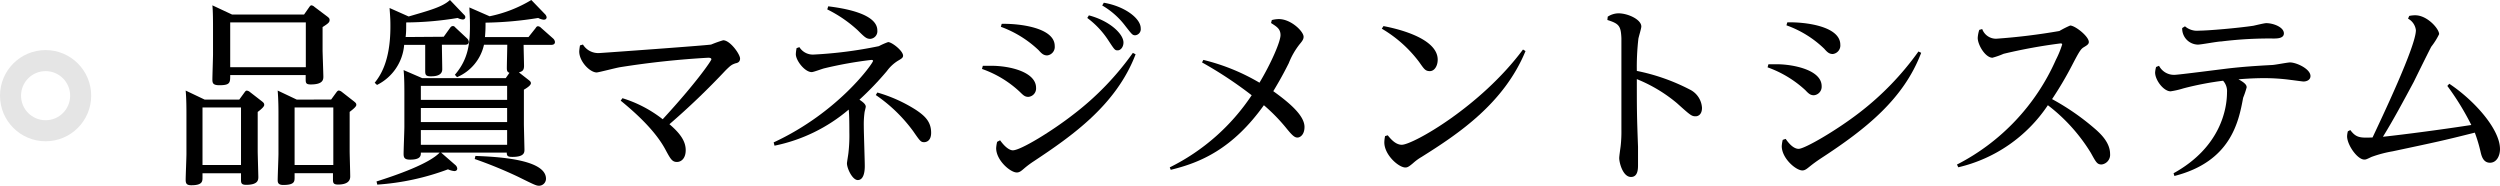
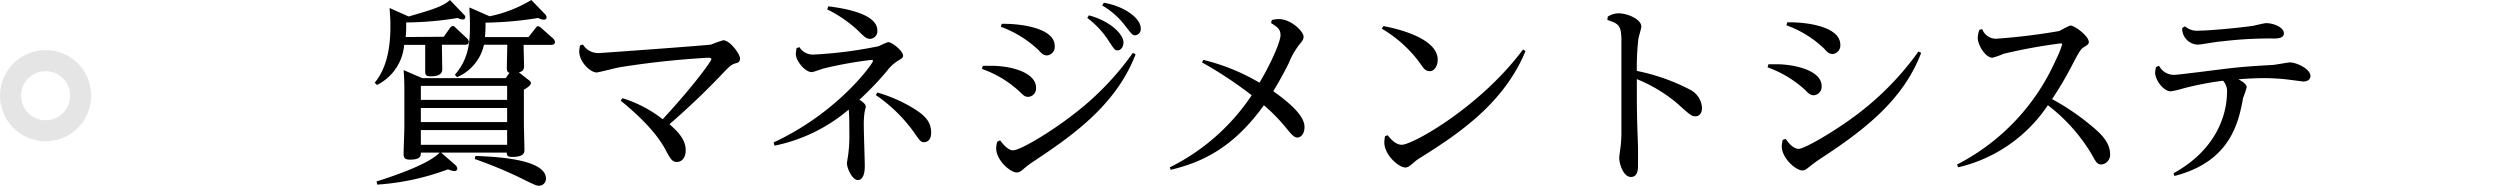
<svg xmlns="http://www.w3.org/2000/svg" viewBox="0 0 356.42 26.49">
  <defs>
    <style>.cls-1{fill:none;stroke:#e5e5e5;stroke-miterlimit:10;stroke-width:3px;}</style>
  </defs>
  <title>Asset 5</title>
  <g id="Layer_2" data-name="Layer 2">
    <g id="レイヤー_9" data-name="レイヤー 9">
-       <path d="M34.11,14.2l.73-1c.17-.23.22-.28.36-.28a.81.81,0,0,1,.42.19l1.74,1.35c.28.22.31.33.31.5s-.2.45-.93,1v5.58c0,.42.09,3.44.09,3.66,0,.42,0,1.15-1.74,1.15-.73,0-.73-.31-.73-.78v-.87H28.87v.59c0,.56,0,1.12-1.59,1.12-.7,0-.81-.28-.81-.79s.11-3.13.11-3.66V16.27c0-.62,0-2.24-.11-3.36l2.71,1.29Zm-5.24,1.12v8.2h5.49v-8.2ZM43.35,2.07l.7-1c.14-.2.22-.31.36-.31a.78.78,0,0,1,.42.22l1.82,1.37c.31.23.34.34.34.51,0,.33-.22.5-1,1V7.25c0,.17.11,3.39.11,3.64,0,.42,0,1.15-1.79,1.15-.7,0-.73-.22-.73-.78V10.7H32.82c0,1.09,0,1.45-1.54,1.45-.89,0-1-.28-1-.81s.09-3.11.09-3.61V4.14c0-1,0-2.49-.09-3.38l2.8,1.31ZM32.82,3.19V9.58H43.6V3.19Zm14.39,11,.73-1c.17-.23.25-.28.37-.28a.82.82,0,0,1,.42.19l1.73,1.35c.23.19.34.28.34.5s-.31.51-.95,1v5.55c0,.59.08,3.13.08,3.67s-.31,1.14-1.74,1.14c-.7,0-.72-.28-.72-.78v-.84H42v.59c0,.59,0,1.09-1.62,1.09-.76,0-.79-.39-.79-.7,0-.59.11-3.19.11-3.72V16.27c0-.62,0-1.91-.11-3.36l2.72,1.29ZM42,15.32v8.2h5.52v-8.2Z" />
      <path d="M63.26,5.24,64.15,4c.12-.17.23-.28.4-.28s.19,0,.39.22l1.65,1.54a.8.8,0,0,1,.25.48c0,.42-.42.42-.61.42H63c0,.56.05,3,.05,3.5,0,1-1.23,1-1.65,1-.76,0-.78-.28-.78-.84s0-3.11,0-3.64h-3a7,7,0,0,1-3.87,5.71l-.33-.31c.75-.95,2.24-3,2.24-8,0-.81,0-1-.12-2.66l2.72,1.21C61.13,1.51,63.09,1,64.15,0L66.06,2c.14.14.28.25.28.45a.34.34,0,0,1-.37.33,1.86,1.86,0,0,1-.72-.22,46.33,46.33,0,0,1-7.34.64c0,1,0,1.4-.08,2.08Zm1.65,18.28a.76.76,0,0,1,.28.5c0,.28-.22.37-.42.37a2.81,2.81,0,0,1-.9-.25,35.51,35.51,0,0,1-10.08,2.18l-.11-.45c2.91-.92,7.48-2.52,9-4.11H60c0,.42,0,1-1.54,1-.81,0-.92-.31-.92-.84s.11-3.31.11-3.84v-4.7c0-.84,0-2.33-.11-3.39l2.66,1.15h11.9l.53-.76c-.34-.11-.37-.36-.37-.7,0-.53.06-2.83.06-3.3H69A6.55,6.55,0,0,1,65.16,11l-.31-.34C66.84,8.37,67,6,67,3.61c0-1.12-.06-1.9-.08-2.55l2.88,1.26A18.72,18.72,0,0,0,75.75,0l1.93,2a.8.8,0,0,1,.25.45c0,.14-.06.36-.42.36a2.15,2.15,0,0,1-.78-.25,50.76,50.76,0,0,1-7.51.67,18.74,18.74,0,0,1-.08,2.05h6.21l1-1.26c.11-.17.19-.28.36-.28a.68.68,0,0,1,.42.22l1.74,1.54a.79.79,0,0,1,.25.48c0,.42-.42.42-.62.42H74.65c0,.5.06,2.57.06,3,0,.64-.25.78-.73.92l1.37,1.07c.17.14.34.25.34.47s-.28.51-1,.93V17.7c0,.28.08,3.41.08,3.61,0,.42,0,1.06-1.73,1.06-.65,0-.79-.14-.79-.61H62.89ZM60,12.24v2H72.3v-2Zm0,3.16v2H72.3v-2Zm0,3.14v2.1H72.3v-2.1Zm7.78,3.69c2.69.11,10.06.39,10.06,3.25a1,1,0,0,1-1,1c-.4,0-.73-.17-3-1.29a62,62,0,0,0-6.16-2.52Z" />
      <path d="M88.74,14A17.77,17.77,0,0,1,94.48,17c4.9-5.32,6.94-8.37,6.94-8.54s-.19-.23-.45-.23A124.2,124.2,0,0,0,88.4,9.58c-.53.08-3.08.75-3.33.75-.95,0-2.49-1.54-2.49-3a7.11,7.11,0,0,1,.11-.86l.42-.12a2.56,2.56,0,0,0,2.38,1.21c.2,0,15.32-1.09,15.9-1.21a17.21,17.21,0,0,1,1.71-.61c1,0,2.41,2,2.41,2.6s-.5.65-.7.7c-.5.2-.59.23-1.37,1a105.63,105.63,0,0,1-8,7.67c1.73,1.46,2.32,2.58,2.32,3.7s-.59,1.68-1.26,1.68-.92-.45-1.57-1.65c-1.29-2.47-3.75-4.9-6.44-7.09Z" />
      <path d="M110.3,20.3C119.57,16,124.47,9,124.47,8.68c0-.08-.09-.14-.23-.14a56.74,56.74,0,0,0-6.72,1.2c-.28.06-1.54.54-1.79.54-1,0-2.27-1.66-2.27-2.55a5.18,5.18,0,0,1,.11-.87l.4-.14a2.25,2.25,0,0,0,2,1.06,60.24,60.24,0,0,0,9.33-1.2A9.69,9.69,0,0,1,126.62,6c.53,0,2.13,1.24,2.13,1.94,0,.3-.25.44-.73.72a5.59,5.59,0,0,0-1.57,1.46,43.26,43.26,0,0,1-3.92,4.09c.4.28.9.61.9,1,0,.11-.14.61-.17.78a12.9,12.9,0,0,0-.11,2c0,.9.14,4.87.14,5.68,0,.34,0,2-1,2-.76,0-1.54-1.65-1.54-2.38,0-.19.2-1.29.22-1.59a21.57,21.57,0,0,0,.12-2.89c0-.73,0-2.41-.09-3.19a23.57,23.57,0,0,1-10.58,5.15ZM118.08.9c1.71.22,7,.92,7,3.44a1.09,1.09,0,0,1-1,1.2c-.54,0-.79-.22-1.77-1.2a18.44,18.44,0,0,0-4.37-3Zm7,12.29a21,21,0,0,1,5.43,2.43c1.37.9,2.24,1.74,2.24,3.31,0,1.2-.73,1.34-1,1.34-.47,0-.59-.17-1.54-1.54a21.84,21.84,0,0,0-5.35-5.18Z" />
      <path d="M140.12,9.38c.56,0,.89,0,1.23,0,2.66,0,6.36.9,6.36,3.14a1.2,1.2,0,0,1-1.1,1.29c-.5,0-.72-.23-1.2-.7A15.22,15.22,0,0,0,140,9.83ZM142.58,20c.93,1.29,1.57,1.43,1.82,1.43,1.12,0,5.63-2.77,8.65-5.13a40.5,40.5,0,0,0,8.46-8.76l.39.2C159.13,15,152.8,19.4,147.37,23c-.34.22-.9.62-1.34,1s-.68.59-1.07.59c-.92,0-2.94-1.74-2.94-3.47a5.13,5.13,0,0,1,.14-.9Zm.23-16.6c2.38-.06,7.56.5,7.56,3.16a1.22,1.22,0,0,1-1.07,1.34c-.53,0-.81-.28-1.23-.75a15.58,15.58,0,0,0-5.38-3.33Zm12.43-1.21c3,.79,4.93,2.66,4.93,3.87,0,.67-.42,1.12-.82,1.12s-.44-.06-1.34-1.43a12.33,12.33,0,0,0-3-3.19ZM157.37.39c3,.51,5.26,2.24,5.26,3.64a.88.88,0,0,1-.78,1c-.4,0-.48-.14-1.4-1.31A11.16,11.16,0,0,0,157.14.78Z" />
      <path d="M166.77,23.86a30,30,0,0,0,11.68-10.28,57,57,0,0,0-7.08-4.68l.19-.36a29.3,29.3,0,0,1,8,3.25c1.65-2.75,3-5.85,3-6.78s-.59-1.23-1.35-1.73l.11-.42a4,4,0,0,1,1-.14c1.74,0,3.53,1.76,3.53,2.52,0,.3-.11.53-.56,1.06A10.6,10.6,0,0,0,183.74,9c-1,2-1.73,3.19-2.21,4,2.3,1.65,4.45,3.47,4.45,5.1,0,1.09-.61,1.51-1,1.51s-.7-.25-1.49-1.21A25.15,25.15,0,0,0,180.19,15c-4.48,6.27-9.1,8.2-13.28,9.21Z" />
      <path d="M197.24,3.72c1.06.2,7.73,1.49,7.73,4.79,0,.87-.45,1.63-1.12,1.63s-.84-.34-1.54-1.32A18.11,18.11,0,0,0,197,4.09Zm.61,15.57c.34.42,1.07,1.35,2,1.35,1.57,0,11.23-5.44,17.28-13.58l.36.22c-3.08,7.48-9.6,11.82-14.81,15.09a7.19,7.19,0,0,0-1.23.9c-.56.47-.78.61-1.09.61-.95,0-3-1.79-3-3.58a4.61,4.61,0,0,1,.11-.9Z" />
      <path d="M229.21,2.38a2.84,2.84,0,0,1,1.54-.48c1.32,0,3.25.87,3.25,1.88,0,.28-.39,1.51-.42,1.76a35.26,35.26,0,0,0-.22,4.57,28.52,28.52,0,0,1,7.56,2.66,3.1,3.1,0,0,1,1.73,2.6c0,1.07-.67,1.21-.89,1.21-.59,0-.73-.12-2.69-1.88a21.34,21.34,0,0,0-5.71-3.42c0,4.48,0,5,.17,9.66,0,.4,0,2.19,0,2.55,0,.56,0,1.74-1,1.74-1.17,0-1.68-2.05-1.68-2.69,0-.28.17-1.43.2-1.68a18.5,18.5,0,0,0,.11-2.41c0-3.61,0-12.71,0-13-.08-1.73-.3-2.07-2-2.6Z" />
      <path d="M252.12,9.16l1.23,0c2.07,0,6.36.73,6.36,3.13a1.22,1.22,0,0,1-1.1,1.29c-.5,0-.75-.22-1.23-.73A15.71,15.71,0,0,0,252,9.6Zm2.46,10.64c.25.36,1,1.42,1.85,1.42s5.35-2.6,8.65-5.15a41,41,0,0,0,8.43-8.73l.39.19c-2.49,6.55-7.78,10.81-14.36,15.09-.76.51-1.12.79-1.51,1.1s-.68.58-1.07.58c-.92,0-2.94-1.73-2.94-3.47a5,5,0,0,1,.14-.89Zm.23-16.61c2.43-.08,7.56.51,7.56,3.19A1.22,1.22,0,0,1,261.3,7.7c-.53,0-.81-.28-1.23-.76a15,15,0,0,0-5.38-3.33Z" />
      <path d="M279,23.46A30.72,30.72,0,0,0,293.11,8.51,13.16,13.16,0,0,0,294,6.33c0-.14-.17-.14-.25-.14a76.09,76.09,0,0,0-8.1,1.48,11.17,11.17,0,0,1-1.59.56c-1,0-2.1-1.82-2.1-2.83a4.52,4.52,0,0,1,.22-1.14l.42-.12a2.09,2.09,0,0,0,2,1.38,88.12,88.12,0,0,0,9-1.1,13.93,13.93,0,0,1,1.54-.78c.7,0,2.66,1.54,2.66,2.35,0,.31-.28.48-.7.73s-.62.53-1.6,2.41a50.84,50.84,0,0,1-2.94,5,34.34,34.34,0,0,1,6.27,4.37c.62.56,2,1.82,2,3.44a1.39,1.39,0,0,1-1.2,1.51c-.65,0-.79-.3-1.54-1.65a24.89,24.89,0,0,0-6.13-6.8,21.12,21.12,0,0,1-12.77,8.85Z" />
      <path d="M309.88,24.7c6.75-3.73,7.62-9.24,7.62-11.54a2.21,2.21,0,0,0-.56-1.65,44,44,0,0,0-5.66,1.09,11.91,11.91,0,0,1-1.82.42c-1,0-2.21-1.6-2.21-2.69a3.81,3.81,0,0,1,.14-.78l.42-.17A2.4,2.4,0,0,0,310,10.67c.59,0,6.75-.81,8-.95,1.85-.2,3.3-.31,5.88-.45.39,0,2.24-.37,2.6-.37.93,0,2.92.93,2.92,1.94,0,.56-.54.78-1,.78-.14,0-1.54-.2-1.77-.22a28.1,28.1,0,0,0-3.86-.26c-1.65,0-3.36.14-3.64.17,1.12.59,1.17.93,1.17,1.15a12.25,12.25,0,0,1-.5,1.48c-.64,3.45-1.76,9.1-9.8,11.15Zm1.63-20.95a2.61,2.61,0,0,0,2,.62c1.29,0,5.58-.37,7.76-.7.28-.06,1.54-.37,1.82-.37,1,0,2.52.56,2.52,1.46,0,.73-1,.73-1.51.73a55.76,55.76,0,0,0-7.42.42c-.53,0-2.86.45-3.33.45A2.29,2.29,0,0,1,311.11,4Z" />
-       <path d="M335.08,18.54c.84,1.14,1.46,1.12,3.17,1.06,1.26-2.69,6.18-13,6.18-15.29a2.15,2.15,0,0,0-1.12-1.65l.17-.39a3.88,3.88,0,0,1,.87-.09c1.68,0,3.39,1.91,3.39,2.69a9.9,9.9,0,0,1-1.12,1.79c-.42.79-2.13,4.26-2.49,5-1.43,2.66-2.89,5.4-4.4,7.84,1.06-.11,6.19-.7,12.6-1.68a37.51,37.51,0,0,0-3.42-5.57l.28-.31c3.5,2.32,7.23,6.44,7.23,9.32,0,.9-.45,1.94-1.43,1.94s-1.2-1-1.32-1.46a21,21,0,0,0-.84-2.83c-4.7,1.18-5.4,1.32-11.7,2.66a17.19,17.19,0,0,0-3.05.81c-.7.34-.79.37-1,.37-1,0-2.46-2.1-2.46-3.33a3.25,3.25,0,0,1,.11-.7Z" />
      <circle class="cls-1" cx="6.5" cy="13.64" r="5" />
    </g>
  </g>
</svg>